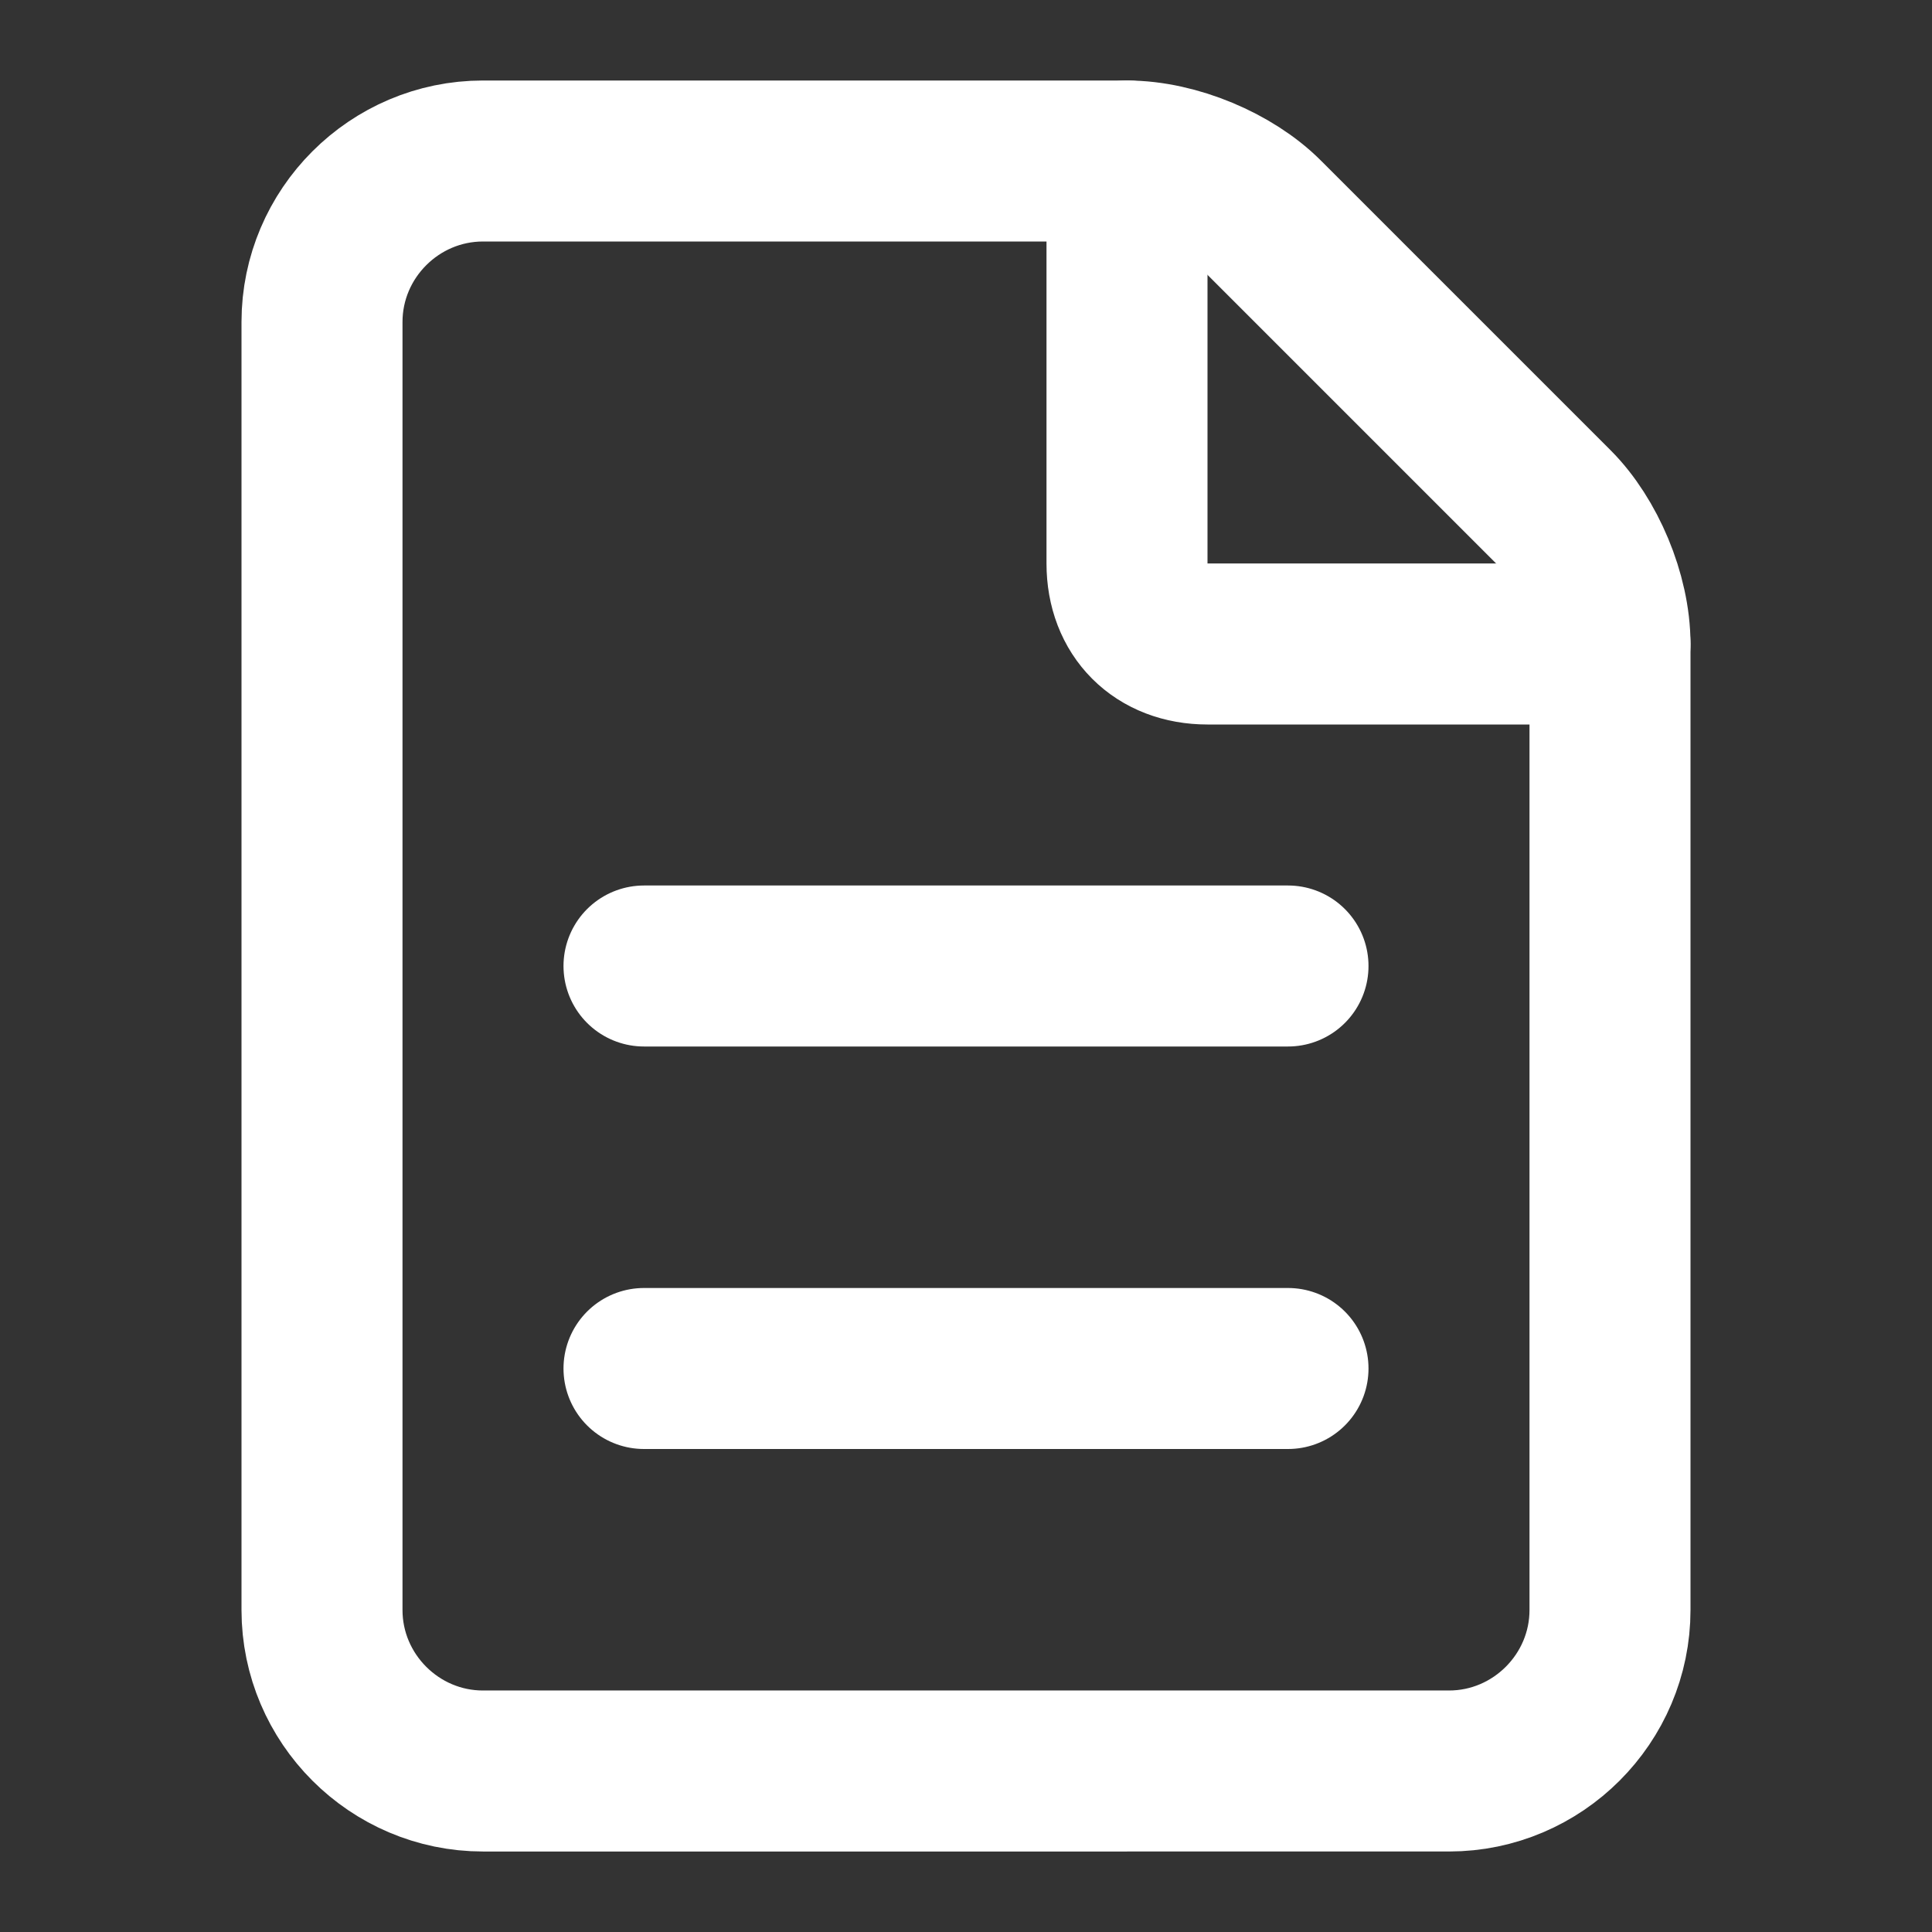
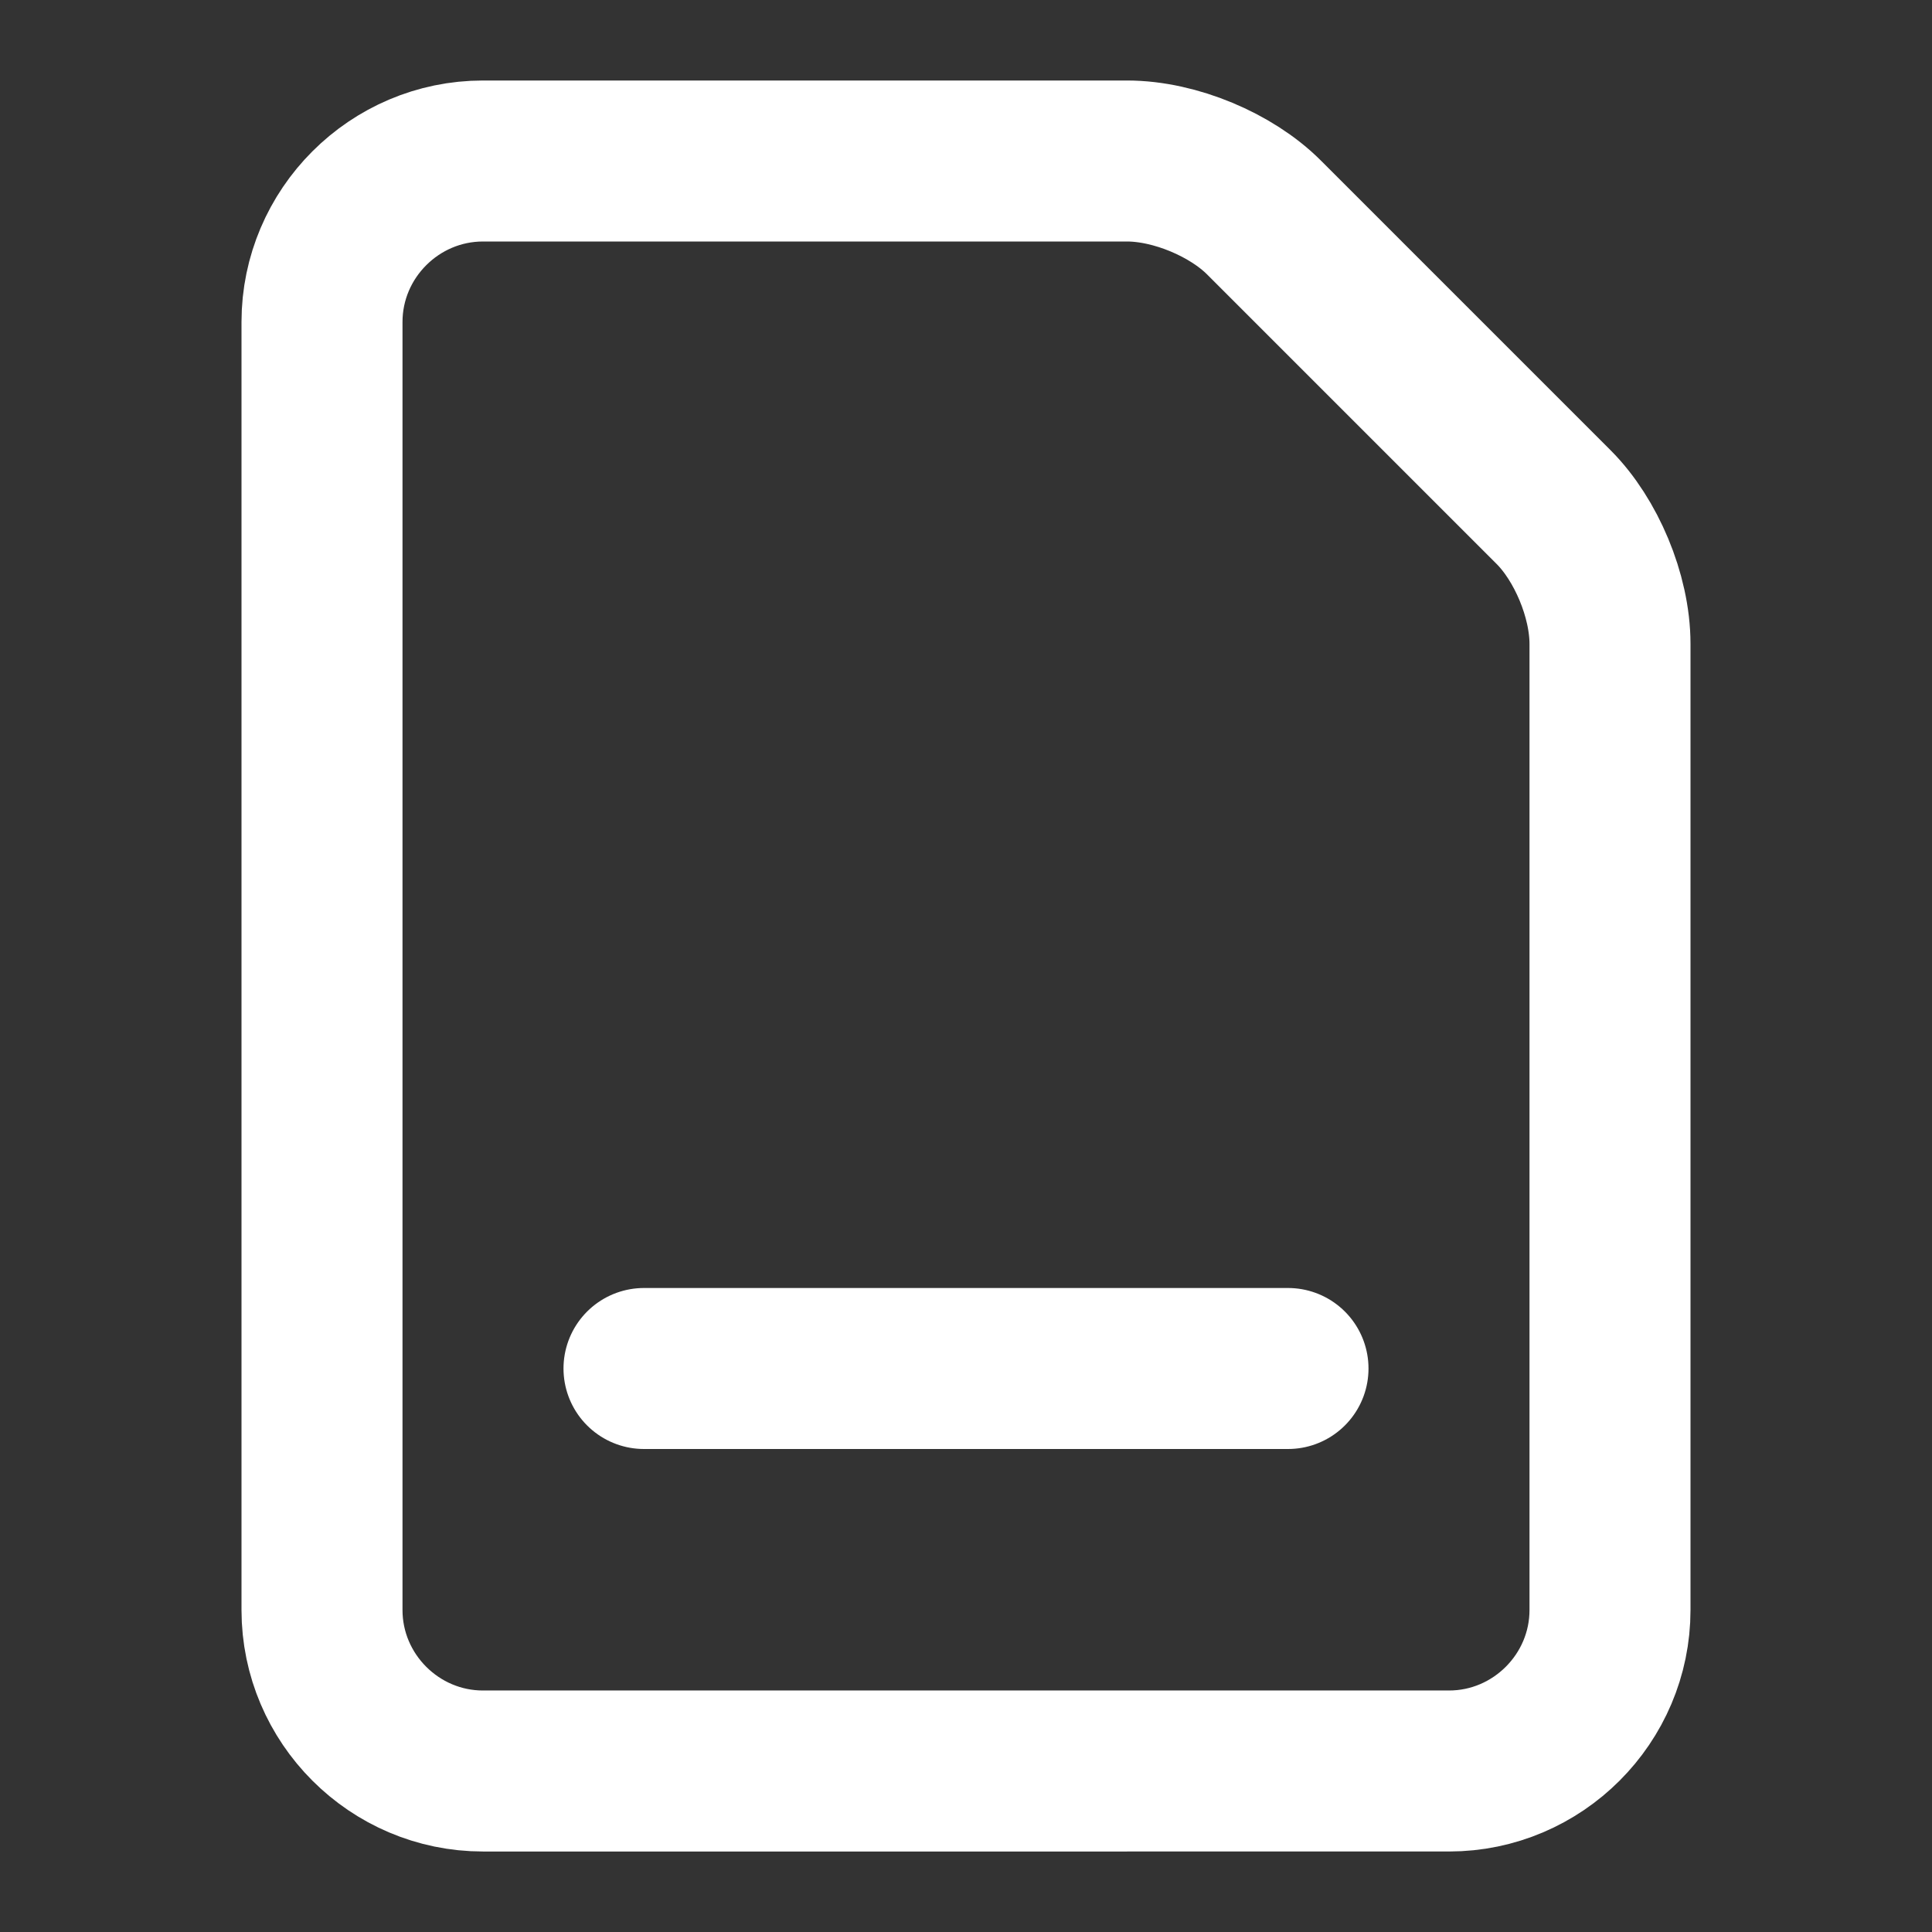
<svg xmlns="http://www.w3.org/2000/svg" version="1.1" id="Layer_1" x="0px" y="0px" viewBox="0 0 24 24" style="enable-background:new 0 0 24 24;" xml:space="preserve">
  <rect x="0" y="0" width="24" height="24" fill="#333333" stroke="none" />
  <style type="text/css">
	.st0{fill:none;stroke:#FFFFFF;stroke-width:2;stroke-linecap:round;stroke-linejoin:round;}
</style>
  <path class="st0" d="M6,22c-1.1,0-2-0.9-2-2V4c0-1.1,0.9-2,2-2h8c0.6,0,1.3,0.3,1.7,0.7l3.6,3.6C19.7,6.7,20,7.4,20,8v12  c0,1.1-0.9,2-2,2H6z" />
-   <path class="st0" d="M14,2v5c0,0.6,0.4,1,1,1h5" />
-   <path class="st0" d="M8,12h8" />
  <path class="st0" d="M8,17h8" />
</svg>